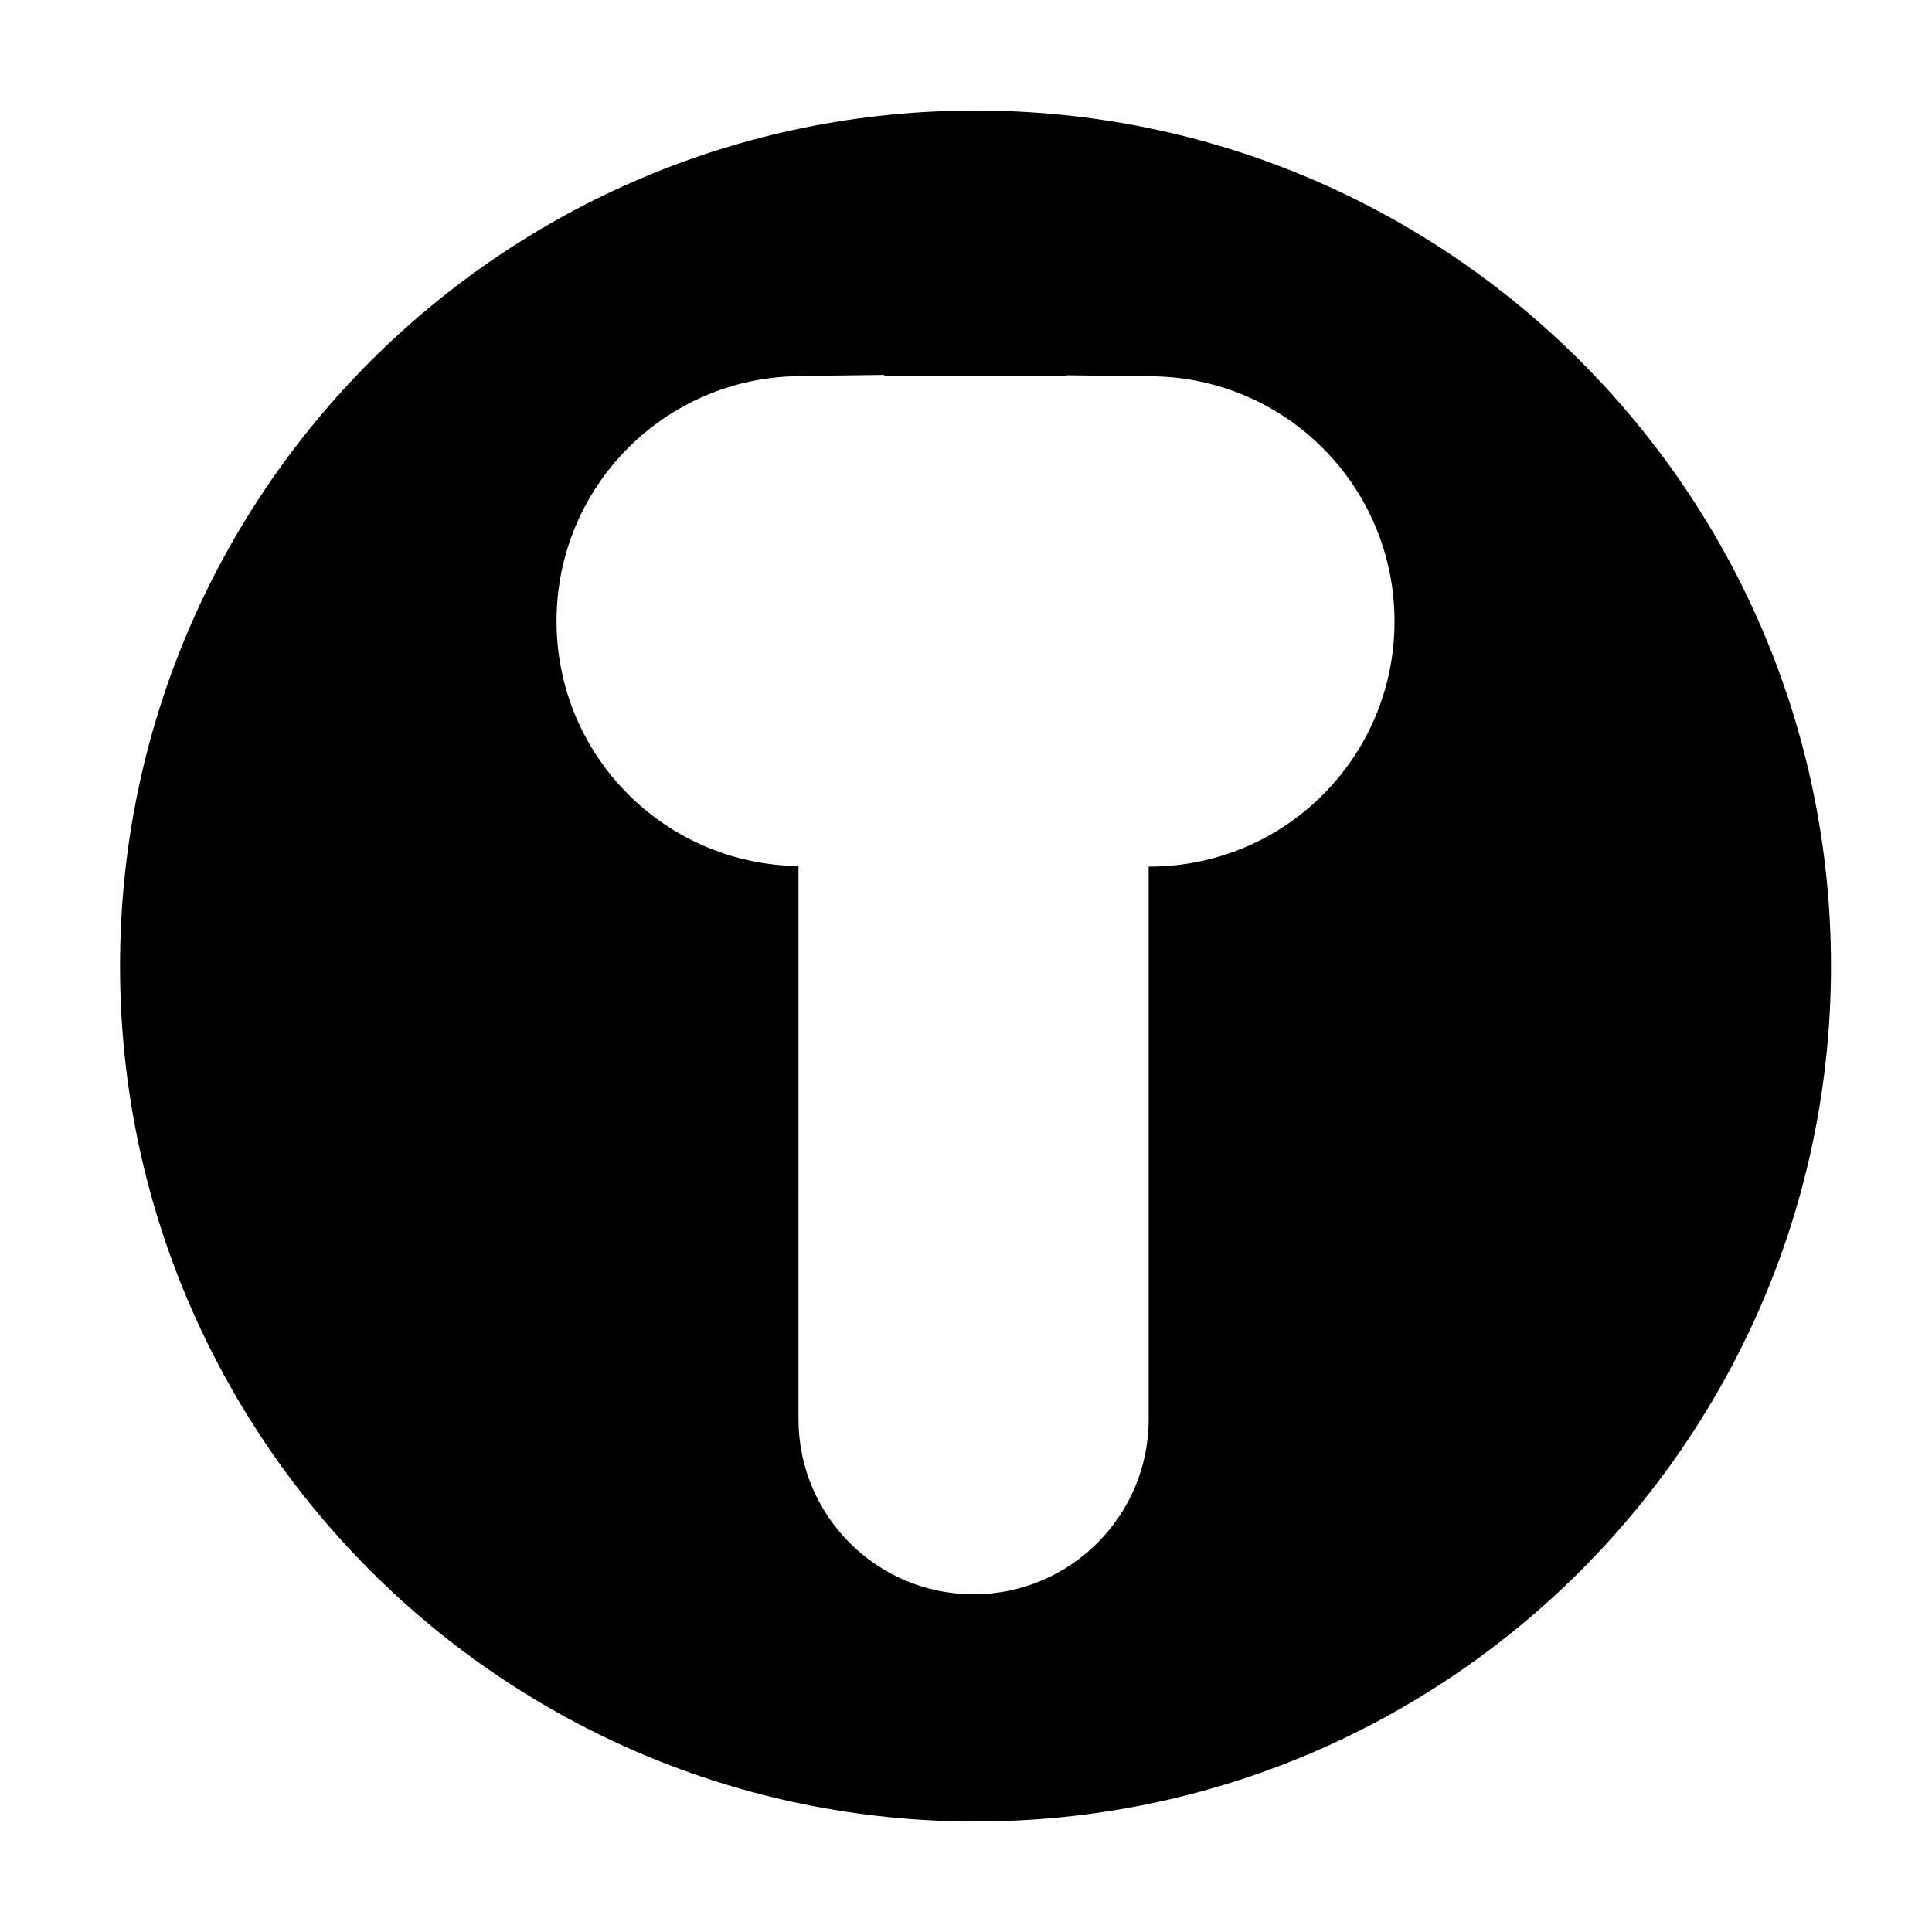
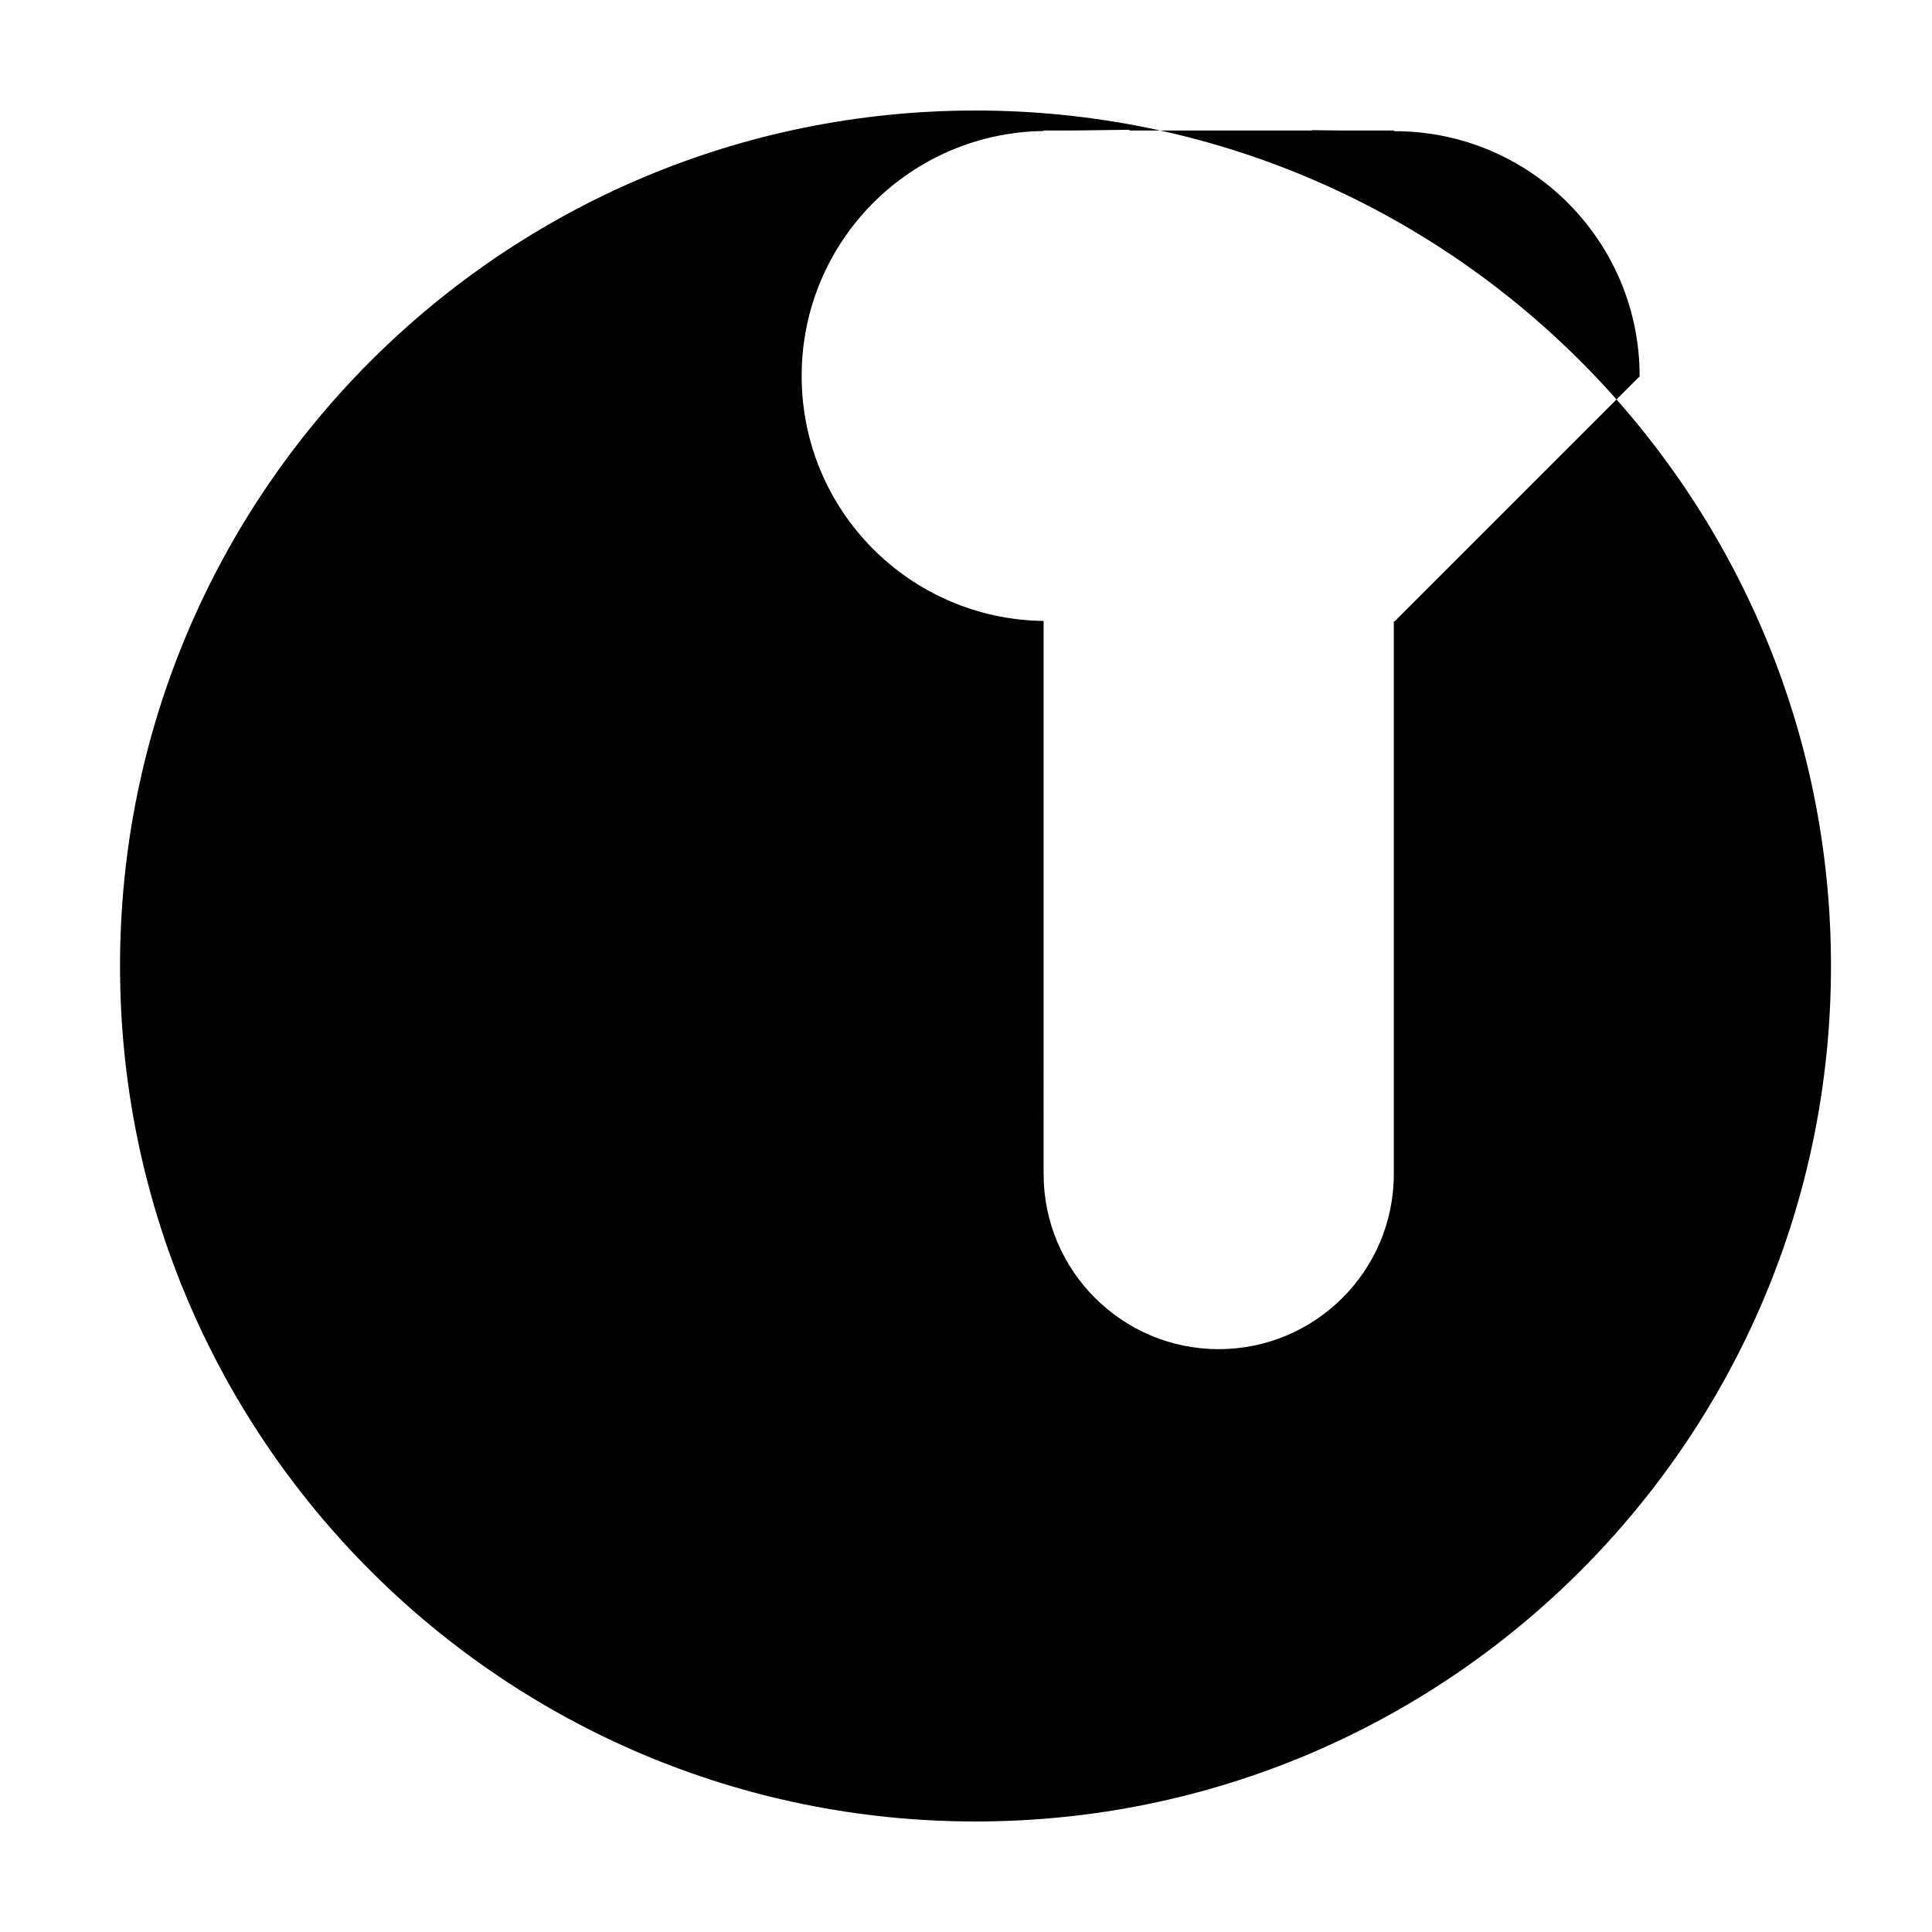
<svg xmlns="http://www.w3.org/2000/svg" fill="#000000" width="800px" height="800px" version="1.1" viewBox="144 144 512 512">
-   <path d="m629.23 400c0-125.21-101.5-226.71-226.71-226.71s-226.71 101.5-226.71 226.71 101.5 226.71 226.71 226.71c125.21-0.004 226.71-101.5 226.71-226.71zm-115.67-91.301c0 35.918-29.051 64.961-64.961 64.961h-0.188v146.44c0 25.613-20.789 46.402-46.402 46.402-25.613 0-46.402-20.789-46.402-46.402l0.004-146.58c-35.523-0.453-64.125-29.285-64.125-64.922 0-35.633 28.602-64.469 64.125-64.922v-0.137h8.137l14.602-0.188v0.188h48.352v-0.09l7.301 0.09h14.414v0.18h0.188c35.906 0.008 64.957 29.059 64.957 64.977z" />
+   <path d="m629.23 400c0-125.21-101.5-226.71-226.71-226.71s-226.71 101.5-226.71 226.71 101.5 226.71 226.71 226.71c125.21-0.004 226.71-101.5 226.71-226.71zm-115.67-91.301h-0.188v146.44c0 25.613-20.789 46.402-46.402 46.402-25.613 0-46.402-20.789-46.402-46.402l0.004-146.58c-35.523-0.453-64.125-29.285-64.125-64.922 0-35.633 28.602-64.469 64.125-64.922v-0.137h8.137l14.602-0.188v0.188h48.352v-0.09l7.301 0.09h14.414v0.18h0.188c35.906 0.008 64.957 29.059 64.957 64.977z" />
</svg>